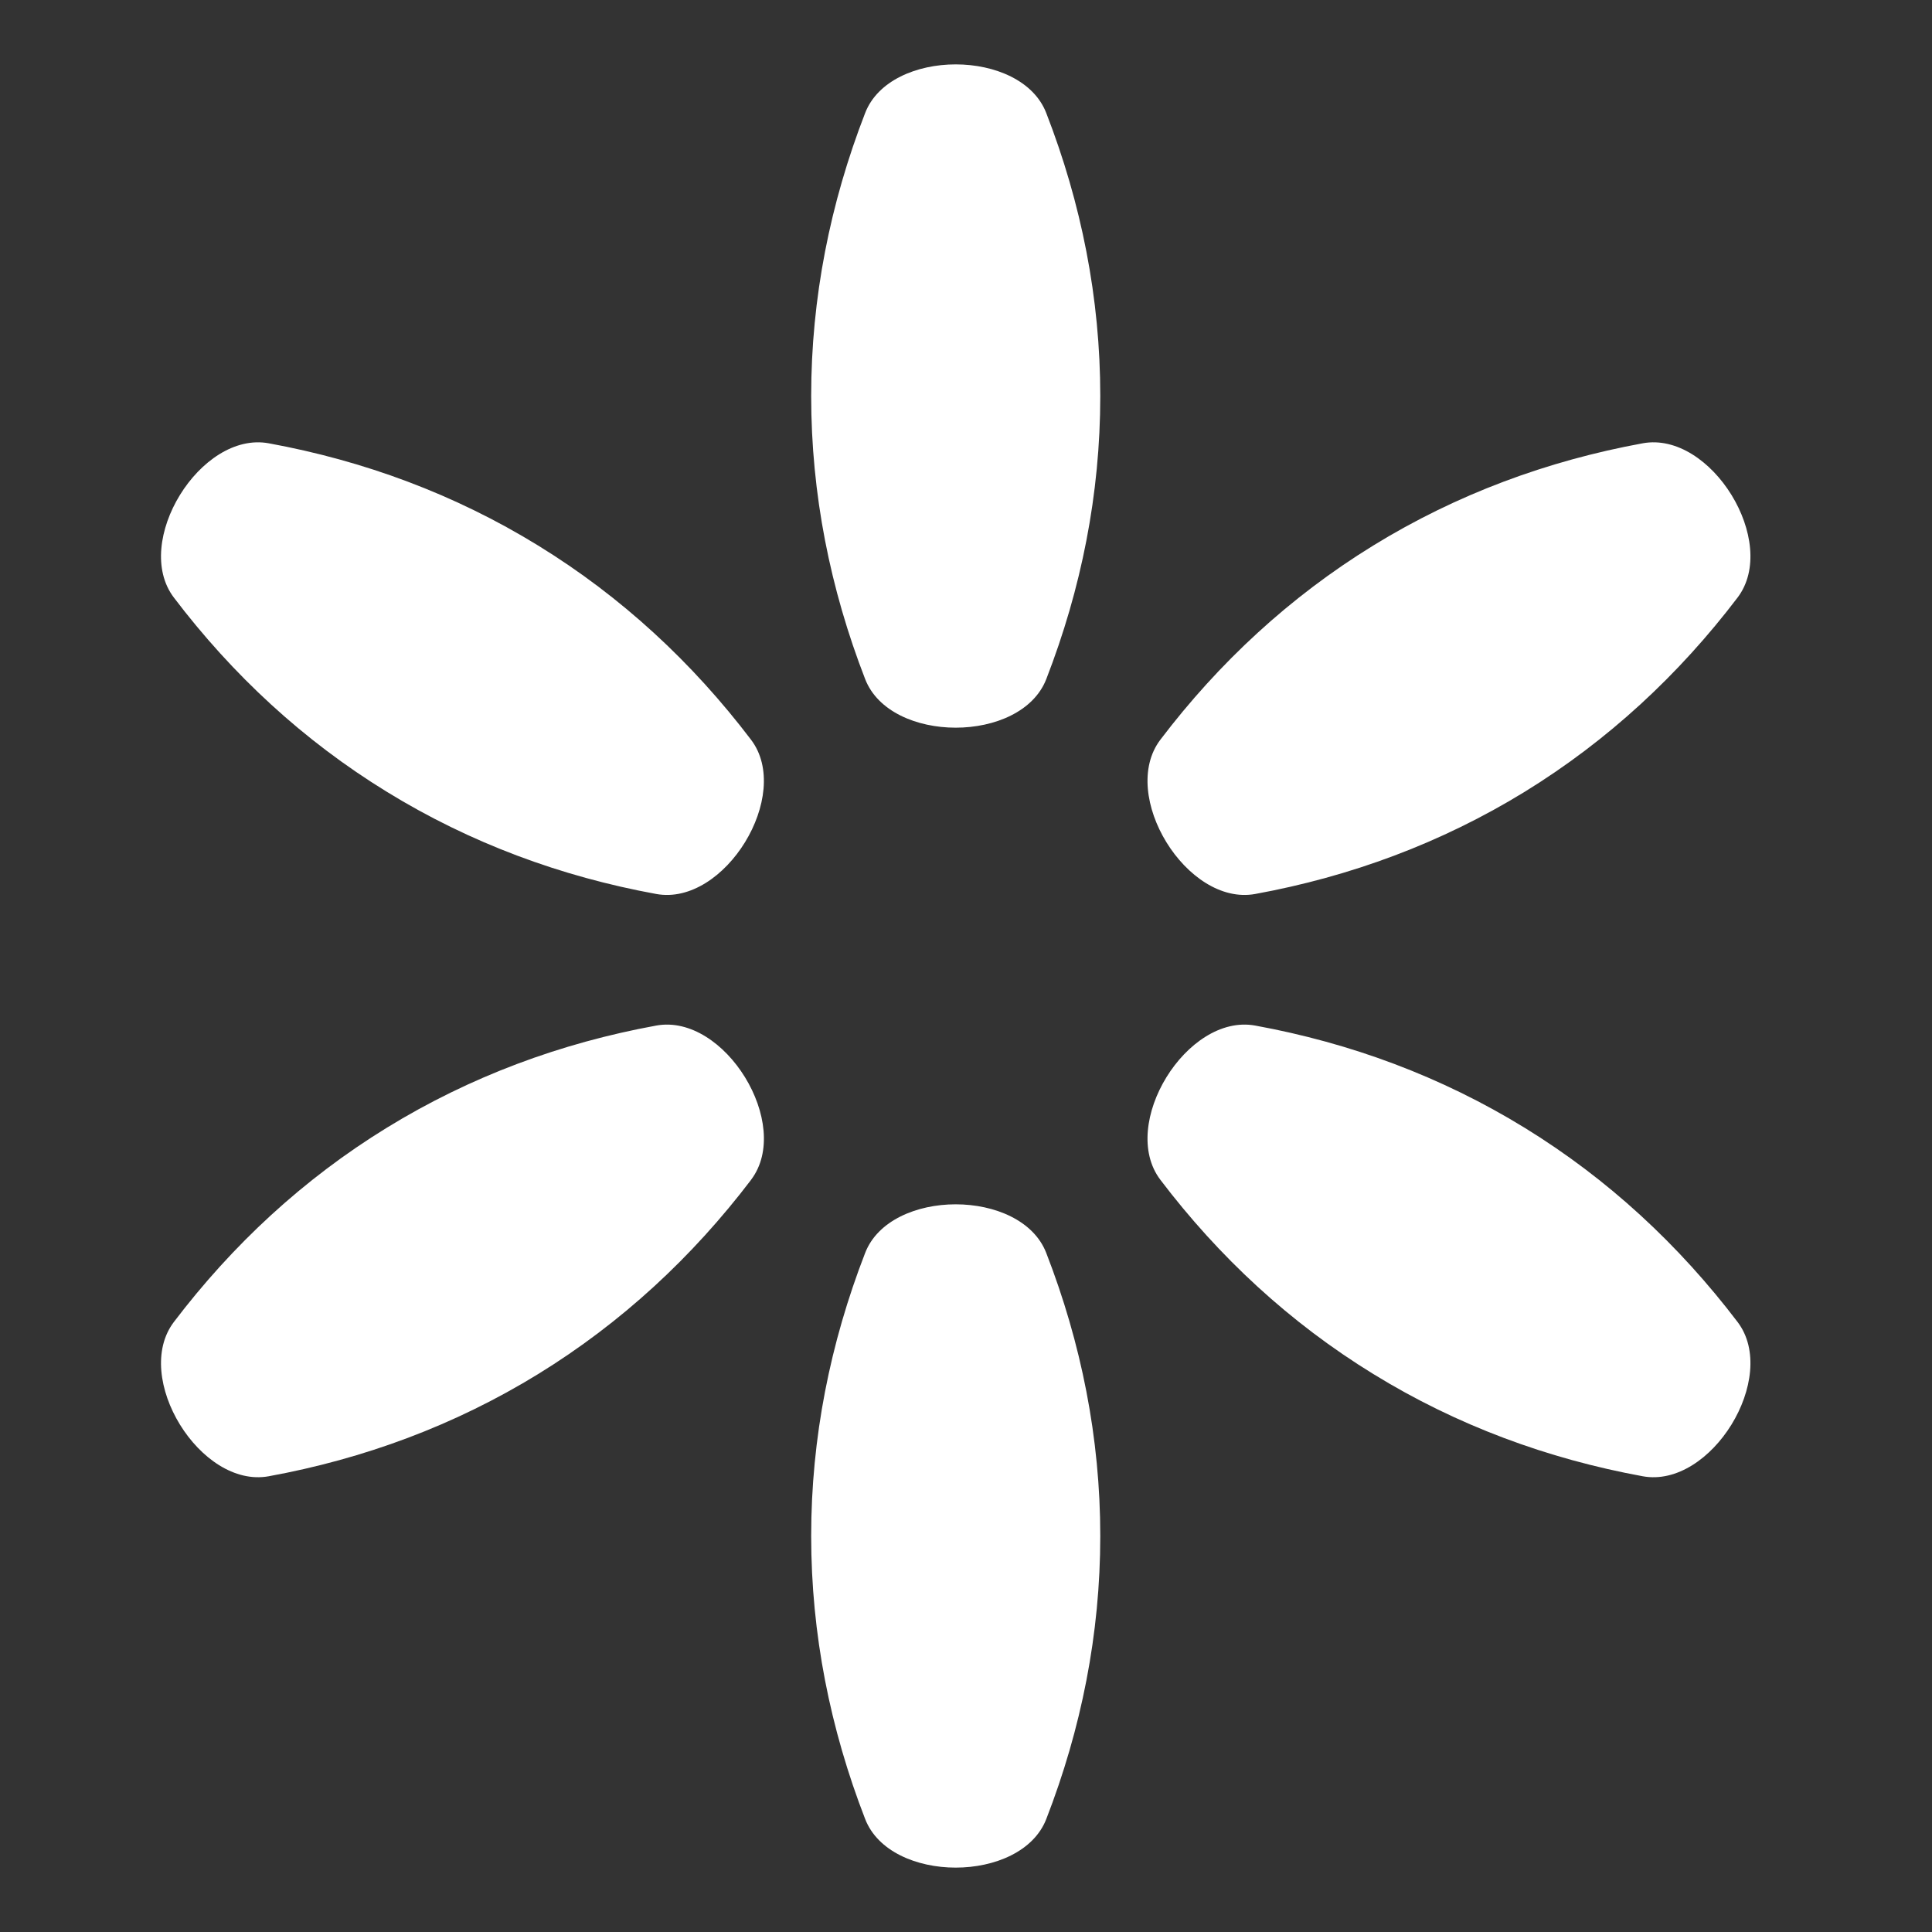
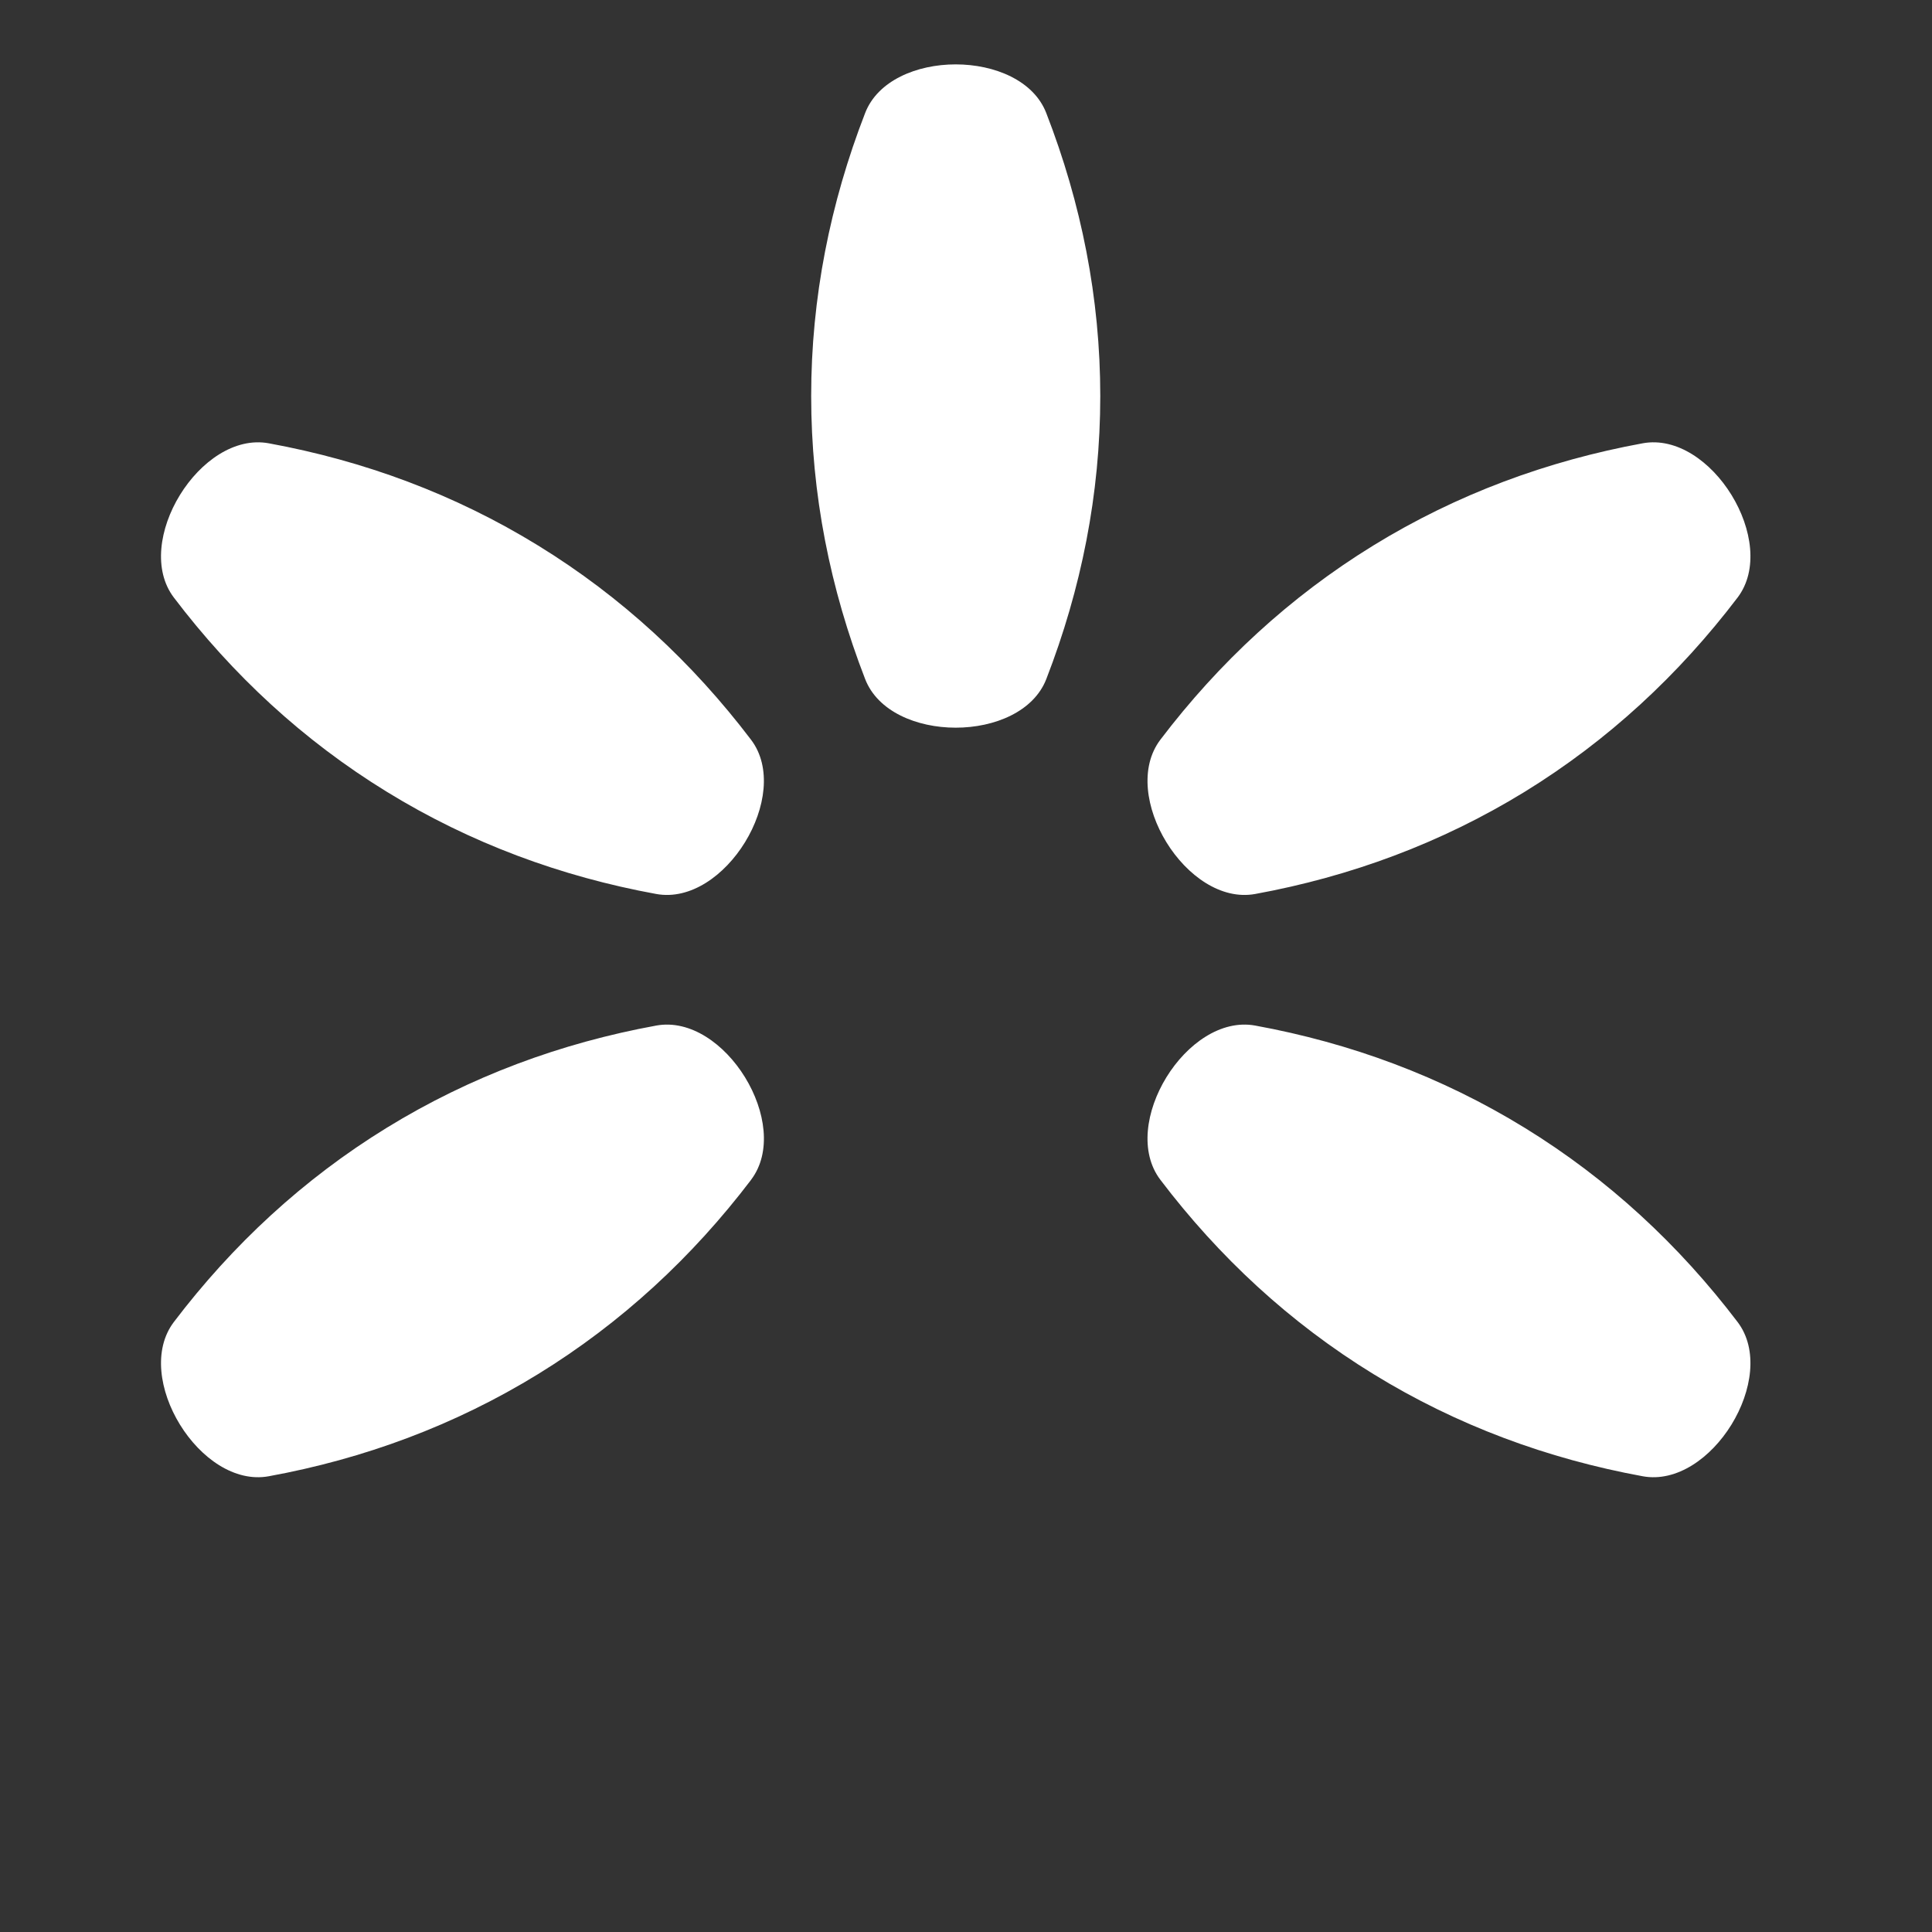
<svg xmlns="http://www.w3.org/2000/svg" width="36" height="36" viewBox="0 0 36 36">
  <rect x="0" y="0" width="36" height="36" fill="#333333" stroke="none" />
  <g fill="none" fill-rule="evenodd">
    <g fill="#FFF">
      <g>
        <g>
          <g>
            <g>
-               <path d="M16.495 22.146c.653 1.682 1.007 3.449 1.007 5.275 0 1.826-.354 3.593-1.006 5.274-.469 1.207-2.907 1.207-3.375 0-.652-1.681-1.006-3.448-1.006-5.275 0-1.826.354-3.593 1.006-5.274.468-1.207 2.906-1.207 3.374 0zm-5.5-1.361c-1.092 1.436-2.412 2.662-3.968 3.619-1.556.956-3.246 1.58-5.02 1.904-1.273.233-2.55-1.844-1.767-2.875 1.091-1.436 2.411-2.663 3.967-3.619 1.556-.956 3.247-1.58 5.021-1.904 1.273-.233 2.55 1.844 1.766 2.875zm9.394-2.875c1.774.324 3.464.948 5.02 1.904 1.556.956 2.876 2.183 3.968 3.619.783 1.03-.494 3.108-1.767 2.875-1.774-.325-3.464-.948-5.02-1.905-1.557-.956-2.877-2.182-3.968-3.619-.783-1.03.494-3.107 1.767-2.874zM2.007 7.06c1.774.325 3.464.948 5.02 1.905 1.556.956 2.876 2.182 3.967 3.618.783 1.03-.493 3.108-1.766 2.875-1.774-.324-3.465-.948-5.02-1.904C2.65 12.598 1.33 11.371.24 9.935c-.783-1.03.494-3.108 1.767-2.875zm27.37 2.875c-1.092 1.436-2.412 2.663-3.968 3.62-1.556.955-3.246 1.579-5.02 1.903-1.273.233-2.55-1.844-1.767-2.875 1.091-1.436 2.412-2.662 3.967-3.618 1.556-.957 3.247-1.58 5.021-1.905 1.273-.233 2.55 1.844 1.767 2.875zM16.495.905c.653 1.681 1.007 3.448 1.007 5.275 0 1.826-.354 3.593-1.006 5.274-.469 1.207-2.907 1.207-3.375 0-.652-1.681-1.006-3.448-1.006-5.275 0-1.826.354-3.593 1.006-5.274.468-1.207 2.906-1.207 3.374 0z" transform="translate(-123 -531) translate(24 348) translate(0 167) translate(99 16) translate(3 1.2)" />
+               <path d="M16.495 22.146zm-5.5-1.361c-1.092 1.436-2.412 2.662-3.968 3.619-1.556.956-3.246 1.58-5.02 1.904-1.273.233-2.55-1.844-1.767-2.875 1.091-1.436 2.411-2.663 3.967-3.619 1.556-.956 3.247-1.58 5.021-1.904 1.273-.233 2.55 1.844 1.766 2.875zm9.394-2.875c1.774.324 3.464.948 5.02 1.904 1.556.956 2.876 2.183 3.968 3.619.783 1.03-.494 3.108-1.767 2.875-1.774-.325-3.464-.948-5.02-1.905-1.557-.956-2.877-2.182-3.968-3.619-.783-1.03.494-3.107 1.767-2.874zM2.007 7.06c1.774.325 3.464.948 5.02 1.905 1.556.956 2.876 2.182 3.967 3.618.783 1.03-.493 3.108-1.766 2.875-1.774-.324-3.465-.948-5.02-1.904C2.65 12.598 1.33 11.371.24 9.935c-.783-1.03.494-3.108 1.767-2.875zm27.37 2.875c-1.092 1.436-2.412 2.663-3.968 3.62-1.556.955-3.246 1.579-5.02 1.903-1.273.233-2.55-1.844-1.767-2.875 1.091-1.436 2.412-2.662 3.967-3.618 1.556-.957 3.247-1.58 5.021-1.905 1.273-.233 2.55 1.844 1.767 2.875zM16.495.905c.653 1.681 1.007 3.448 1.007 5.275 0 1.826-.354 3.593-1.006 5.274-.469 1.207-2.907 1.207-3.375 0-.652-1.681-1.006-3.448-1.006-5.275 0-1.826.354-3.593 1.006-5.274.468-1.207 2.906-1.207 3.374 0z" transform="translate(-123 -531) translate(24 348) translate(0 167) translate(99 16) translate(3 1.2)" />
            </g>
          </g>
        </g>
      </g>
    </g>
  </g>
</svg>